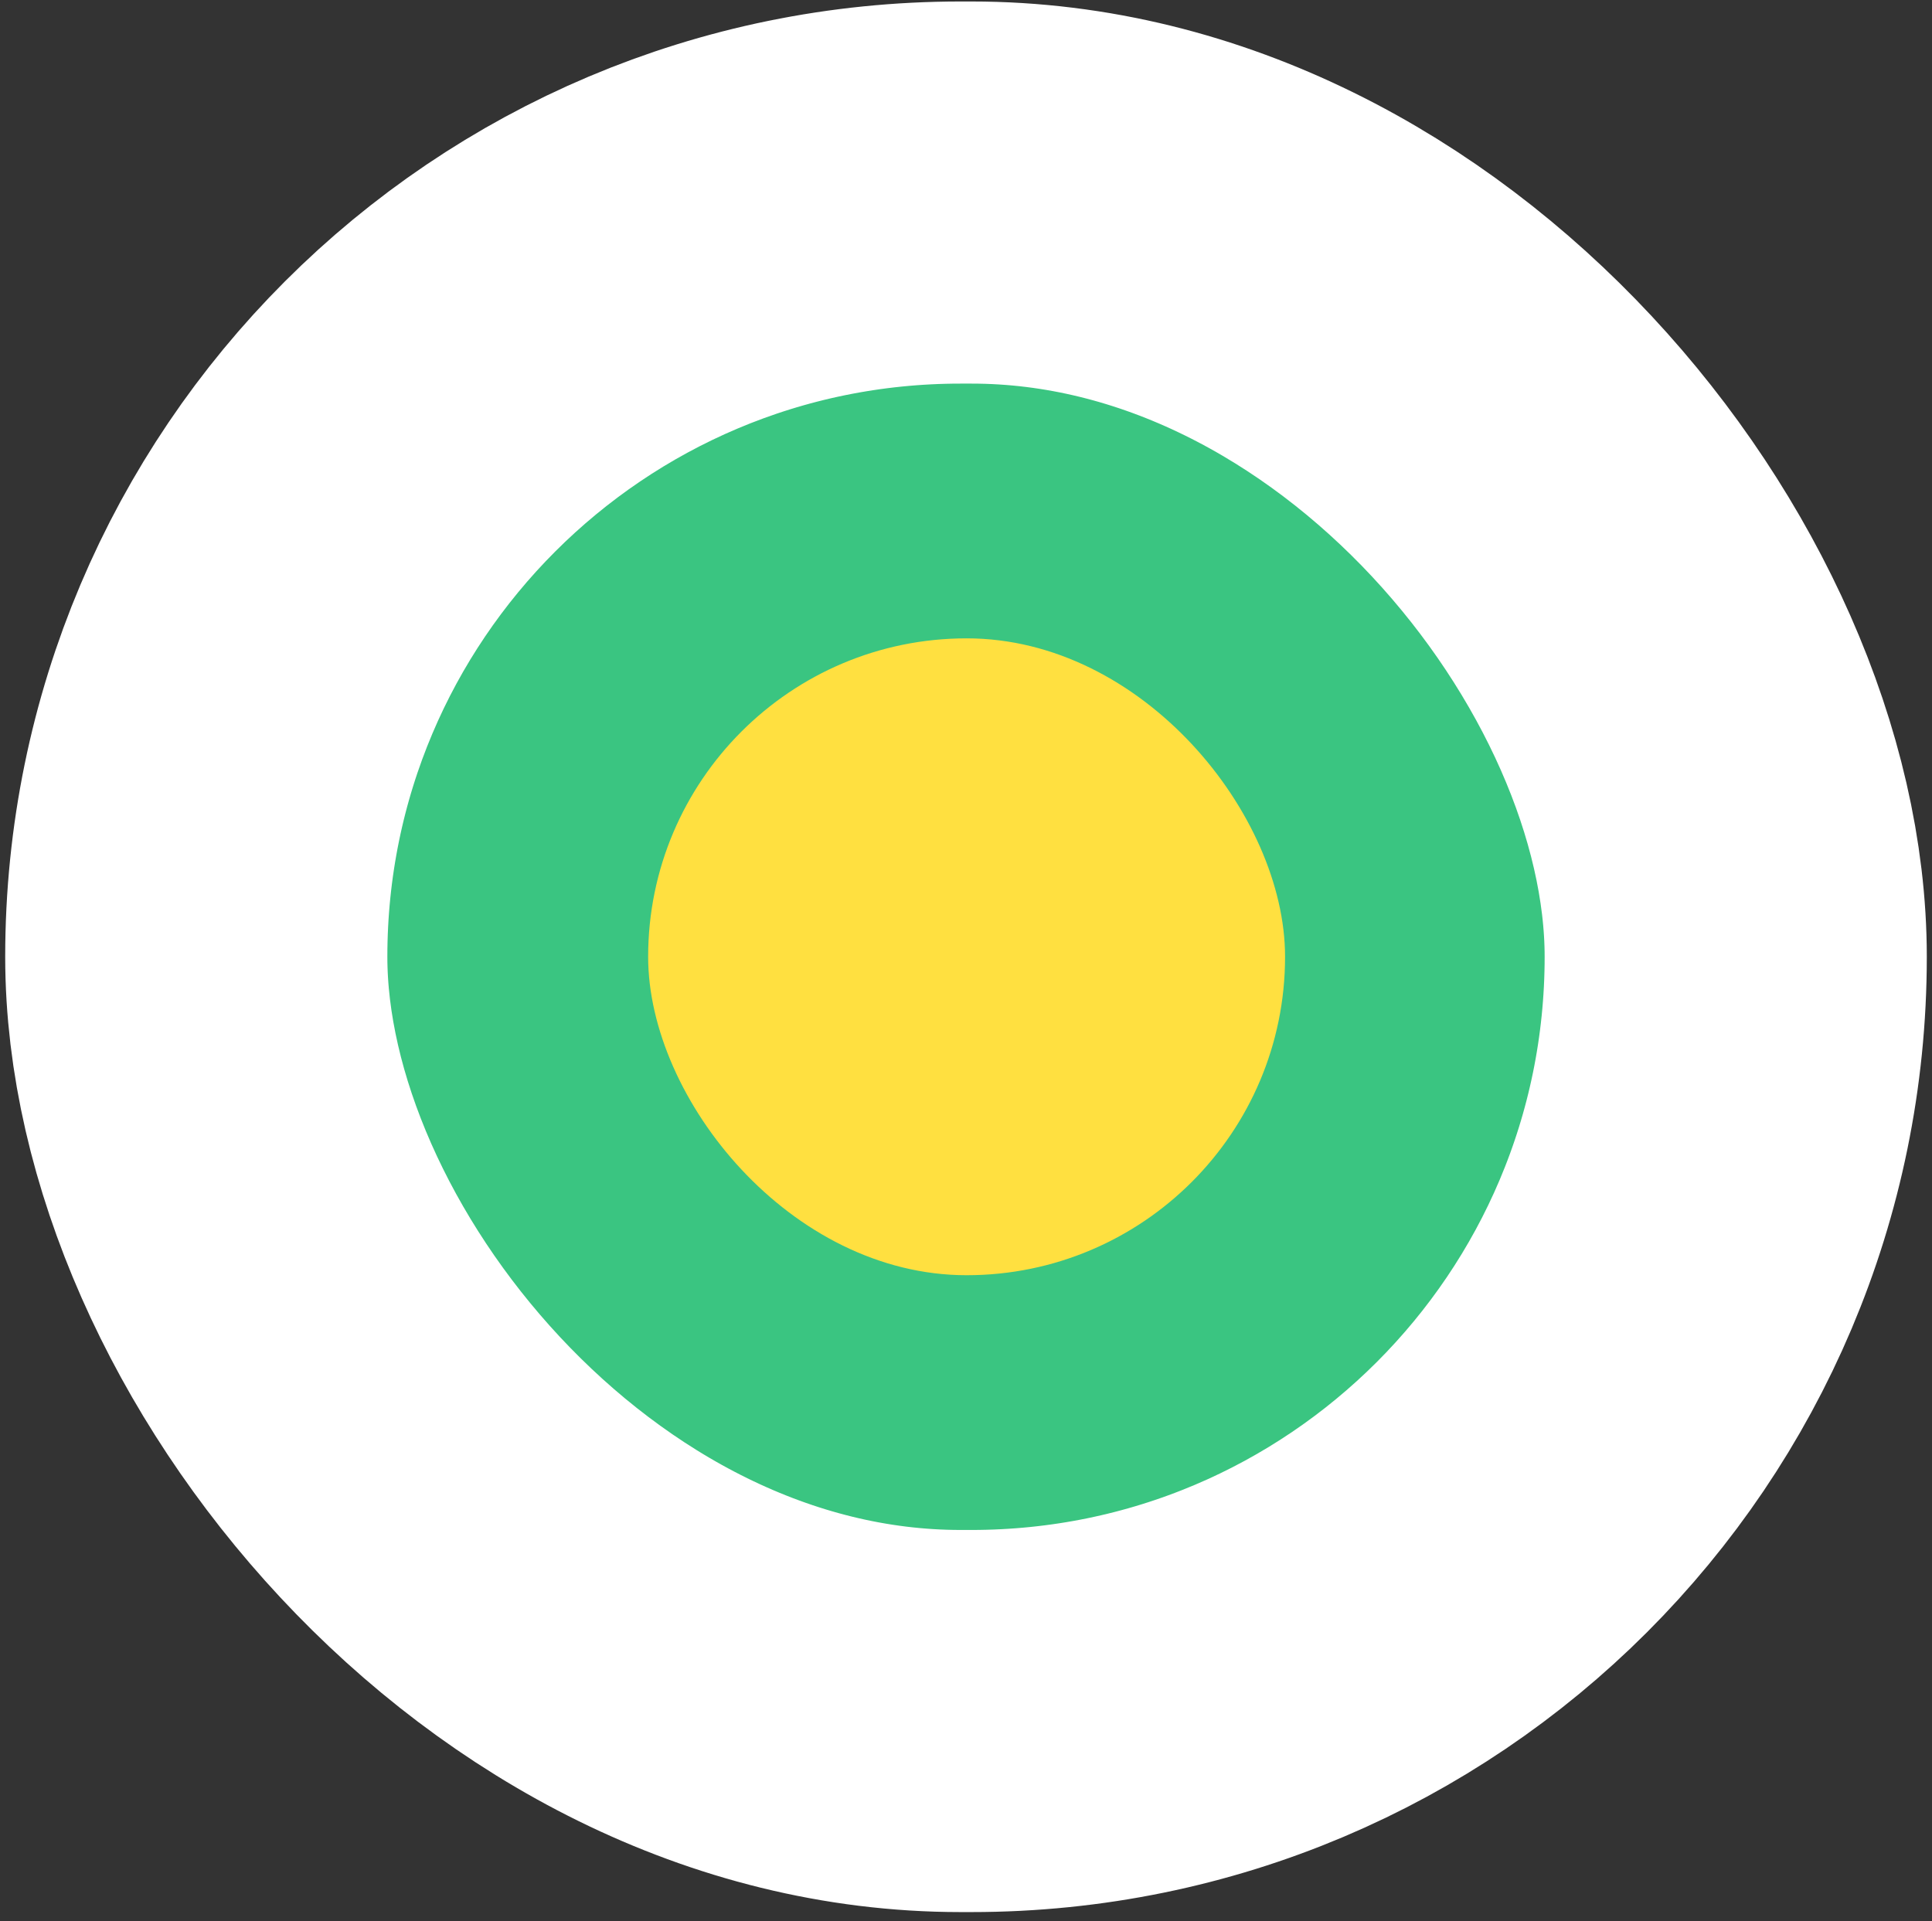
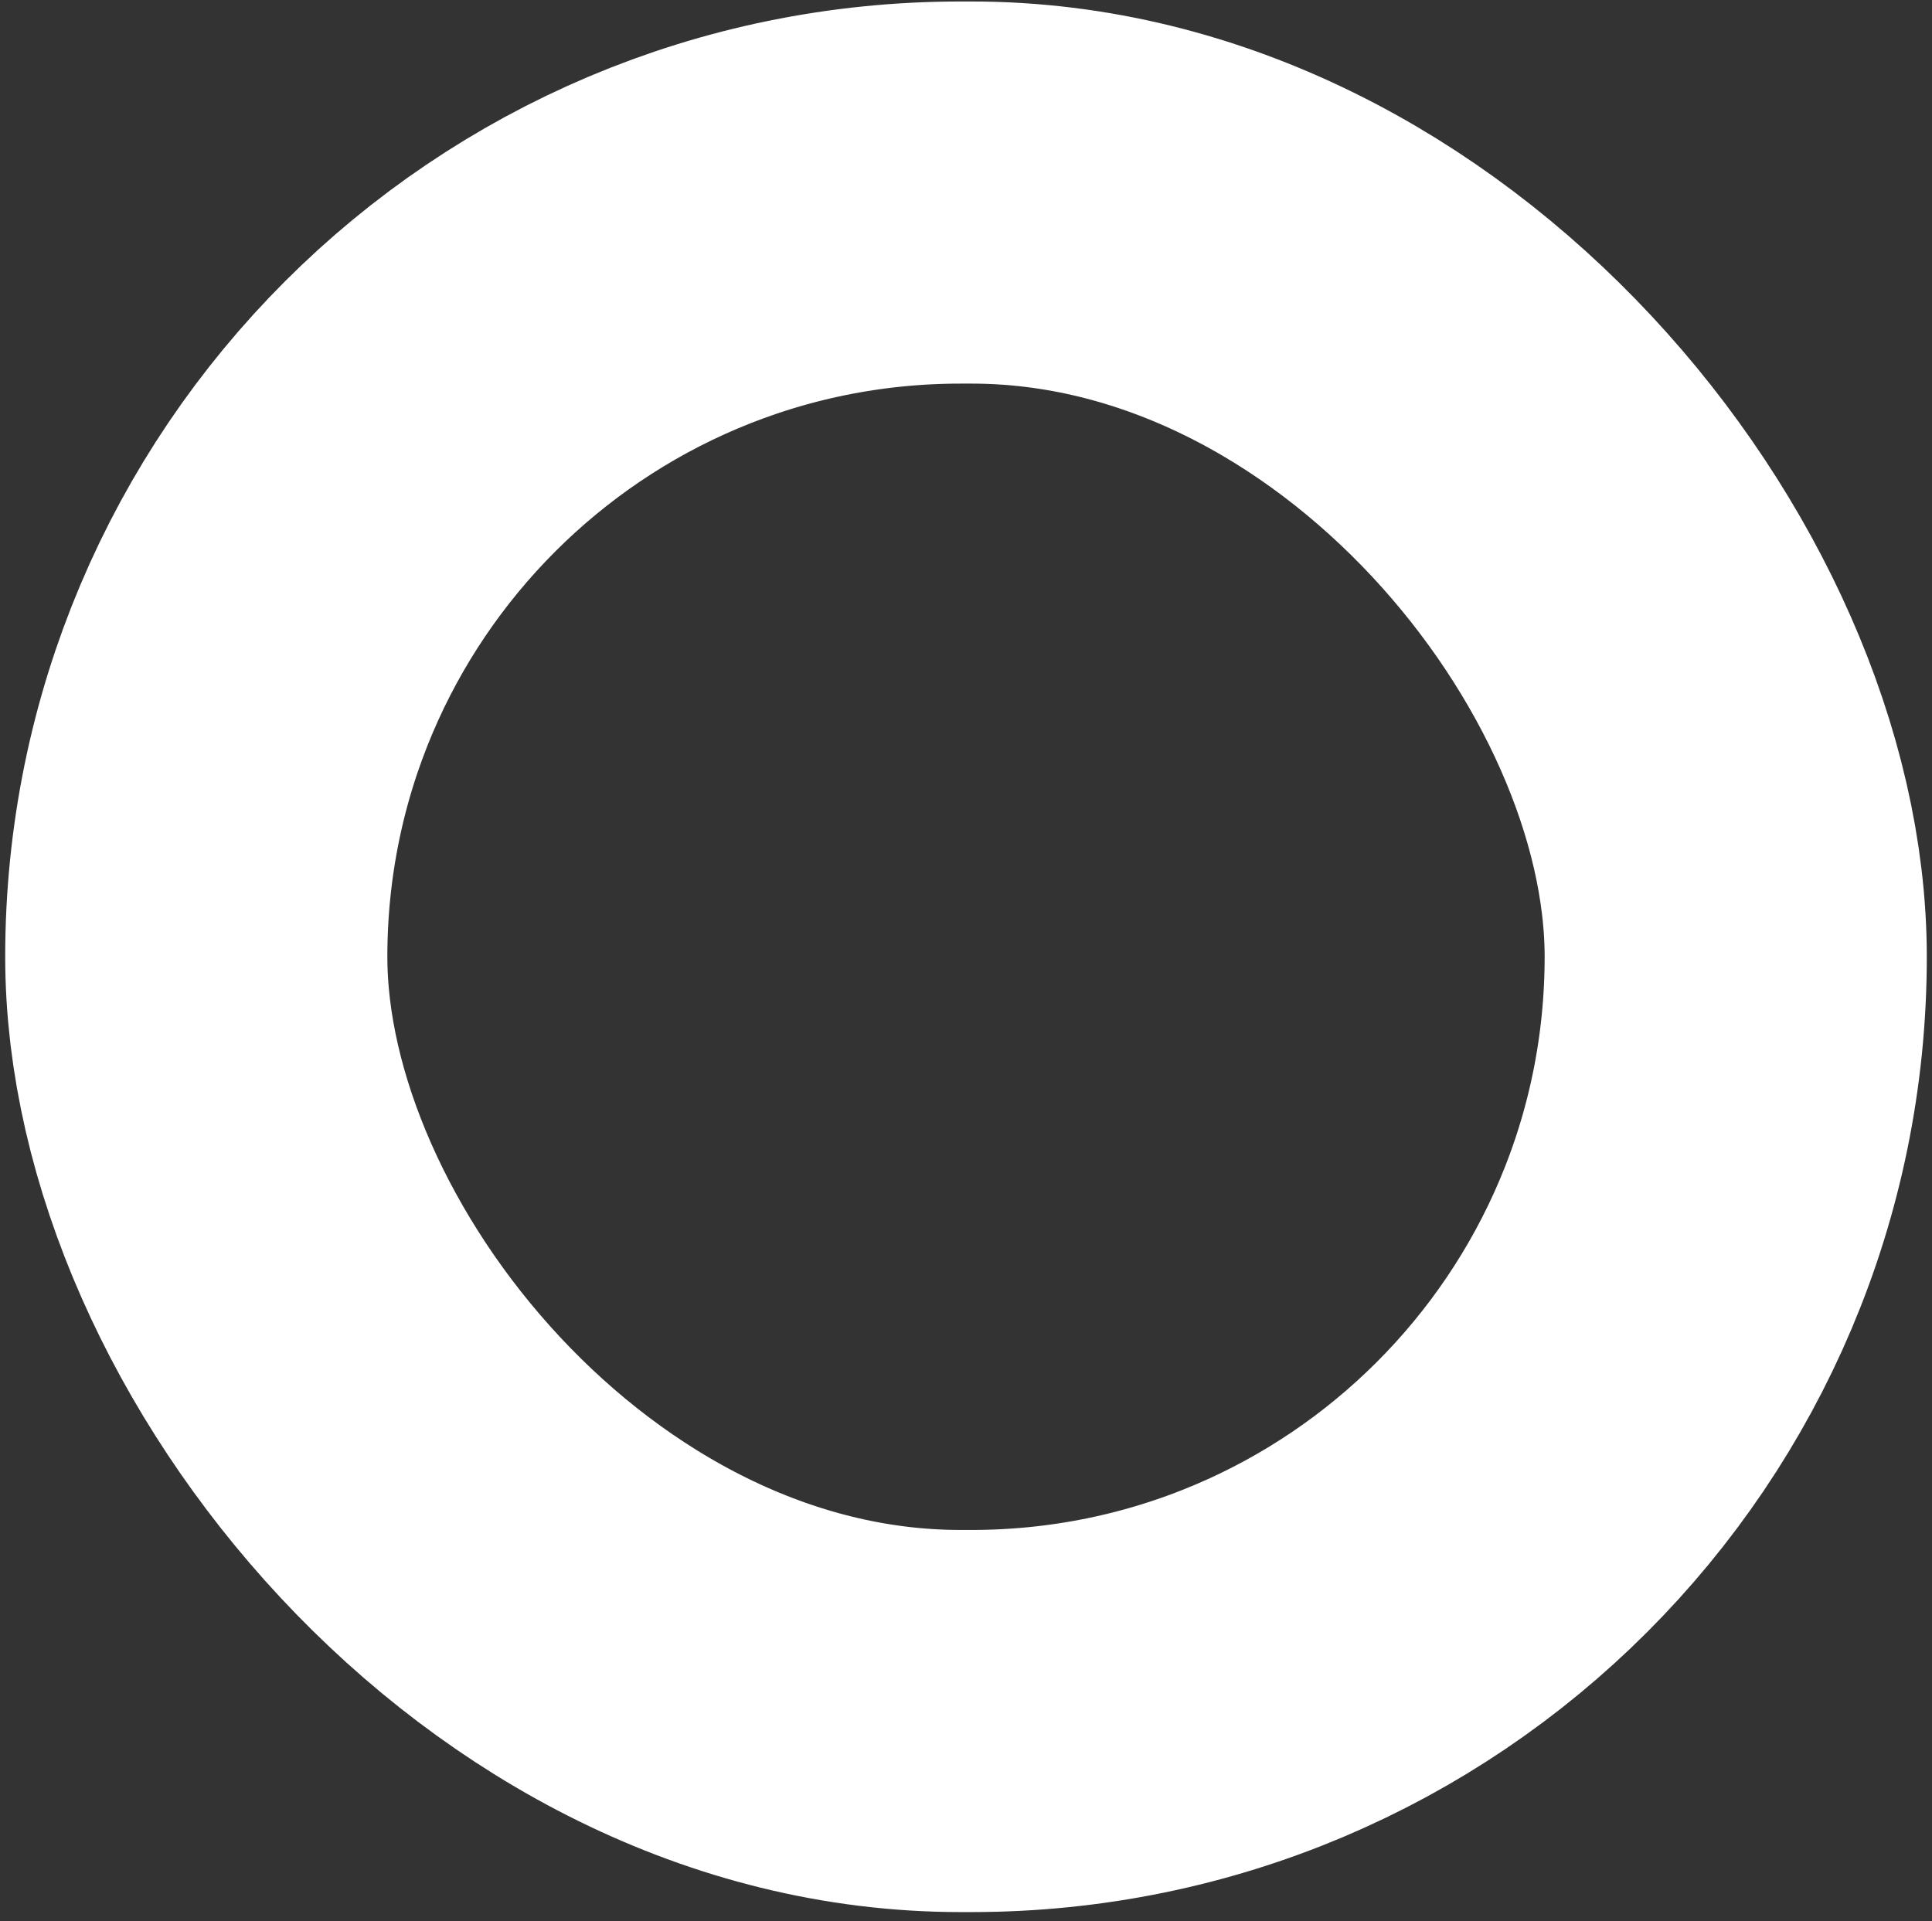
<svg xmlns="http://www.w3.org/2000/svg" width="182" height="181" viewBox="0 0 182 181" fill="none">
  <rect x="0" y="0" width="182" height="181" fill="#333333" stroke="none" />
-   <rect x="18.49" y="18.14" width="145.02" height="144" rx="72" fill="#3AC581" />
  <rect x="18.49" y="18.14" width="145.02" height="144" rx="72" stroke="white" stroke-width="36" />
-   <rect x="61.057" y="60.14" width="60" height="60" rx="30" fill="#FFE040" />
</svg>